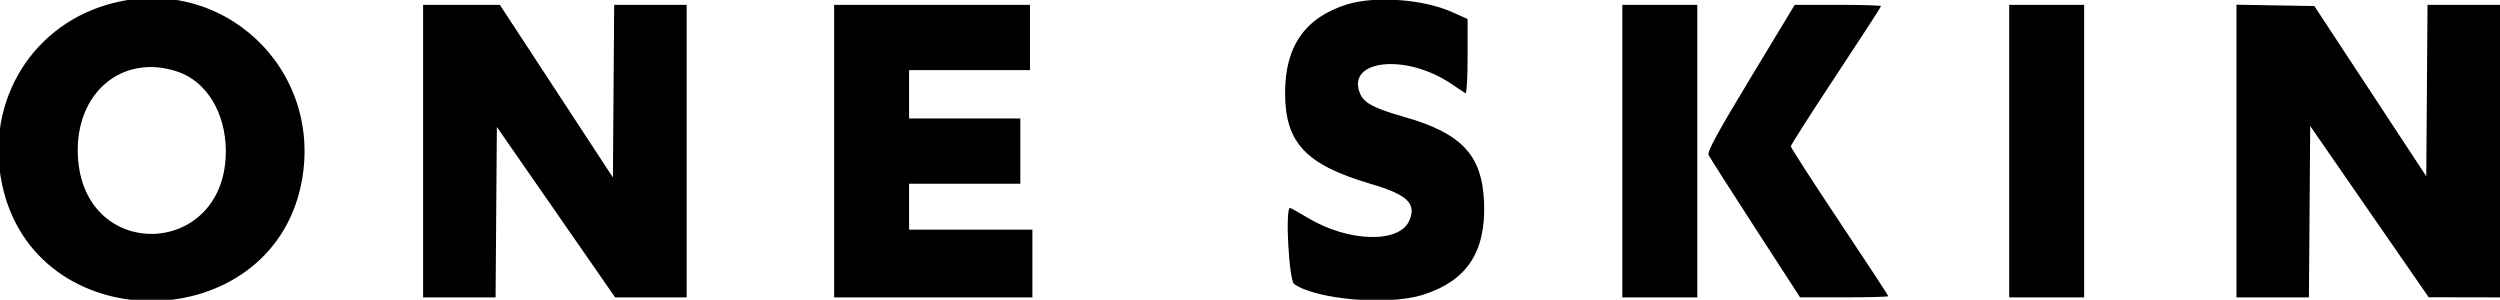
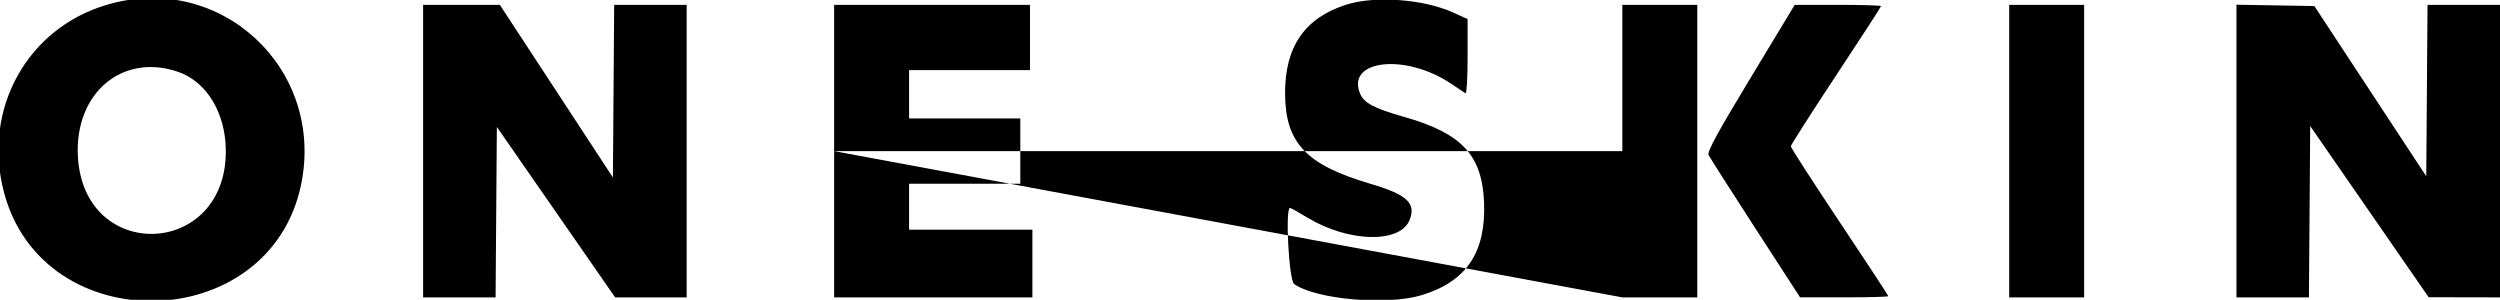
<svg xmlns="http://www.w3.org/2000/svg" id="svg" version="1.1" width="400" height="47.969" viewBox="0, 0, 400,47.969">
  <g id="svgg">
-     <path id="path0" d="M17.215 0.730 C 4.360 4.466,-2.825 17.418,0.607 30.665 C 6.801 54.569,43.108 53.751,48.163 29.594 C 52.045 11.037,35.344 -4.539,17.215 0.730 M215.411 0.742 C 208.768 2.867,205.605 7.437,205.614 14.894 C 205.625 22.849,208.927 26.357,219.281 29.410 C 225.165 31.144,226.640 32.528,225.512 35.252 C 223.966 38.984,215.743 38.772,209.207 34.830 C 207.784 33.971,206.522 33.269,206.404 33.269 C 205.606 33.269,206.230 44.859,207.060 45.444 C 210.586 47.928,222.015 48.911,227.539 47.205 C 234.668 45.002,237.775 40.344,237.448 32.348 C 237.139 24.804,233.875 21.319,224.669 18.705 C 219.894 17.350,218.243 16.481,217.618 14.995 C 215.328 9.550,224.899 8.495,232.174 13.391 C 233.269 14.127,234.311 14.820,234.490 14.931 C 234.669 15.042,234.816 12.413,234.816 9.089 L 234.816 3.046 232.398 1.957 C 227.726 -0.148,219.937 -0.705,215.411 0.742 M67.698 24.178 L 67.698 47.582 73.496 47.582 L 79.294 47.582 79.395 33.946 L 79.497 20.309 88.960 33.946 L 98.423 47.582 104.144 47.582 L 109.865 47.582 109.865 24.178 L 109.865 0.774 104.067 0.774 L 98.269 0.774 98.167 14.585 L 98.066 28.396 89.020 14.585 L 79.975 0.774 73.837 0.774 L 67.698 0.774 67.698 24.178 M133.462 24.178 L 133.462 47.582 149.323 47.582 L 165.184 47.582 165.184 42.166 L 165.184 36.750 155.319 36.750 L 145.455 36.750 145.455 33.075 L 145.455 29.400 154.352 29.400 L 163.250 29.400 163.250 24.178 L 163.250 18.956 154.352 18.956 L 145.455 18.956 145.455 15.087 L 145.455 11.219 155.126 11.219 L 164.797 11.219 164.797 5.996 L 164.797 0.774 149.130 0.774 L 133.462 0.774 133.462 24.178 M259.574 24.178 L 259.574 47.582 265.571 47.582 L 271.567 47.582 271.567 24.178 L 271.567 0.774 265.571 0.774 L 259.574 0.774 259.574 24.178 M280.104 12.442 C 274.741 21.314,273.129 24.274,273.373 24.796 C 273.550 25.174,276.915 30.452,280.851 36.526 L 288.008 47.569 295.068 47.575 C 298.951 47.579,302.128 47.493,302.128 47.384 C 302.128 47.275,298.617 41.924,294.326 35.493 C 290.035 29.062,286.528 23.625,286.532 23.409 C 286.536 23.194,289.786 18.106,293.753 12.104 C 297.721 6.102,300.967 1.097,300.967 0.982 C 300.967 0.868,297.860 0.774,294.061 0.774 L 287.156 0.774 280.104 12.442 M321.470 24.178 L 321.470 47.582 327.466 47.582 L 333.462 47.582 333.462 24.178 L 333.462 0.774 327.466 0.774 L 321.470 0.774 321.470 24.178 M357.834 24.168 L 357.834 47.582 363.631 47.582 L 369.429 47.582 369.531 33.872 L 369.632 20.162 379.110 33.861 L 388.588 47.559 394.294 47.571 L 400.000 47.582 400.000 24.178 L 400.000 0.774 394.202 0.774 L 388.404 0.774 388.303 14.490 L 388.201 28.206 379.250 14.587 L 370.298 0.967 364.066 0.861 L 357.834 0.755 357.834 24.168 M28.458 11.480 C 33.022 13.035,36.058 17.982,36.130 23.985 C 36.340 41.297,13.261 42.185,12.455 24.895 C 11.987 14.840,19.596 8.461,28.458 11.480 " stroke="none" fill="#000000" fill-rule="evenodd" />
+     <path id="path0" d="M17.215 0.730 C 4.360 4.466,-2.825 17.418,0.607 30.665 C 6.801 54.569,43.108 53.751,48.163 29.594 C 52.045 11.037,35.344 -4.539,17.215 0.730 M215.411 0.742 C 208.768 2.867,205.605 7.437,205.614 14.894 C 205.625 22.849,208.927 26.357,219.281 29.410 C 225.165 31.144,226.640 32.528,225.512 35.252 C 223.966 38.984,215.743 38.772,209.207 34.830 C 207.784 33.971,206.522 33.269,206.404 33.269 C 205.606 33.269,206.230 44.859,207.060 45.444 C 210.586 47.928,222.015 48.911,227.539 47.205 C 234.668 45.002,237.775 40.344,237.448 32.348 C 237.139 24.804,233.875 21.319,224.669 18.705 C 219.894 17.350,218.243 16.481,217.618 14.995 C 215.328 9.550,224.899 8.495,232.174 13.391 C 233.269 14.127,234.311 14.820,234.490 14.931 C 234.669 15.042,234.816 12.413,234.816 9.089 L 234.816 3.046 232.398 1.957 C 227.726 -0.148,219.937 -0.705,215.411 0.742 M67.698 24.178 L 67.698 47.582 73.496 47.582 L 79.294 47.582 79.395 33.946 L 79.497 20.309 88.960 33.946 L 98.423 47.582 104.144 47.582 L 109.865 47.582 109.865 24.178 L 109.865 0.774 104.067 0.774 L 98.269 0.774 98.167 14.585 L 98.066 28.396 89.020 14.585 L 79.975 0.774 73.837 0.774 L 67.698 0.774 67.698 24.178 M133.462 24.178 L 133.462 47.582 149.323 47.582 L 165.184 47.582 165.184 42.166 L 165.184 36.750 155.319 36.750 L 145.455 36.750 145.455 33.075 L 145.455 29.400 154.352 29.400 L 163.250 29.400 163.250 24.178 L 163.250 18.956 154.352 18.956 L 145.455 18.956 145.455 15.087 L 145.455 11.219 155.126 11.219 L 164.797 11.219 164.797 5.996 L 164.797 0.774 149.130 0.774 L 133.462 0.774 133.462 24.178 L 259.574 47.582 265.571 47.582 L 271.567 47.582 271.567 24.178 L 271.567 0.774 265.571 0.774 L 259.574 0.774 259.574 24.178 M280.104 12.442 C 274.741 21.314,273.129 24.274,273.373 24.796 C 273.550 25.174,276.915 30.452,280.851 36.526 L 288.008 47.569 295.068 47.575 C 298.951 47.579,302.128 47.493,302.128 47.384 C 302.128 47.275,298.617 41.924,294.326 35.493 C 290.035 29.062,286.528 23.625,286.532 23.409 C 286.536 23.194,289.786 18.106,293.753 12.104 C 297.721 6.102,300.967 1.097,300.967 0.982 C 300.967 0.868,297.860 0.774,294.061 0.774 L 287.156 0.774 280.104 12.442 M321.470 24.178 L 321.470 47.582 327.466 47.582 L 333.462 47.582 333.462 24.178 L 333.462 0.774 327.466 0.774 L 321.470 0.774 321.470 24.178 M357.834 24.168 L 357.834 47.582 363.631 47.582 L 369.429 47.582 369.531 33.872 L 369.632 20.162 379.110 33.861 L 388.588 47.559 394.294 47.571 L 400.000 47.582 400.000 24.178 L 400.000 0.774 394.202 0.774 L 388.404 0.774 388.303 14.490 L 388.201 28.206 379.250 14.587 L 370.298 0.967 364.066 0.861 L 357.834 0.755 357.834 24.168 M28.458 11.480 C 33.022 13.035,36.058 17.982,36.130 23.985 C 36.340 41.297,13.261 42.185,12.455 24.895 C 11.987 14.840,19.596 8.461,28.458 11.480 " stroke="none" fill="#000000" fill-rule="evenodd" />
  </g>
</svg>